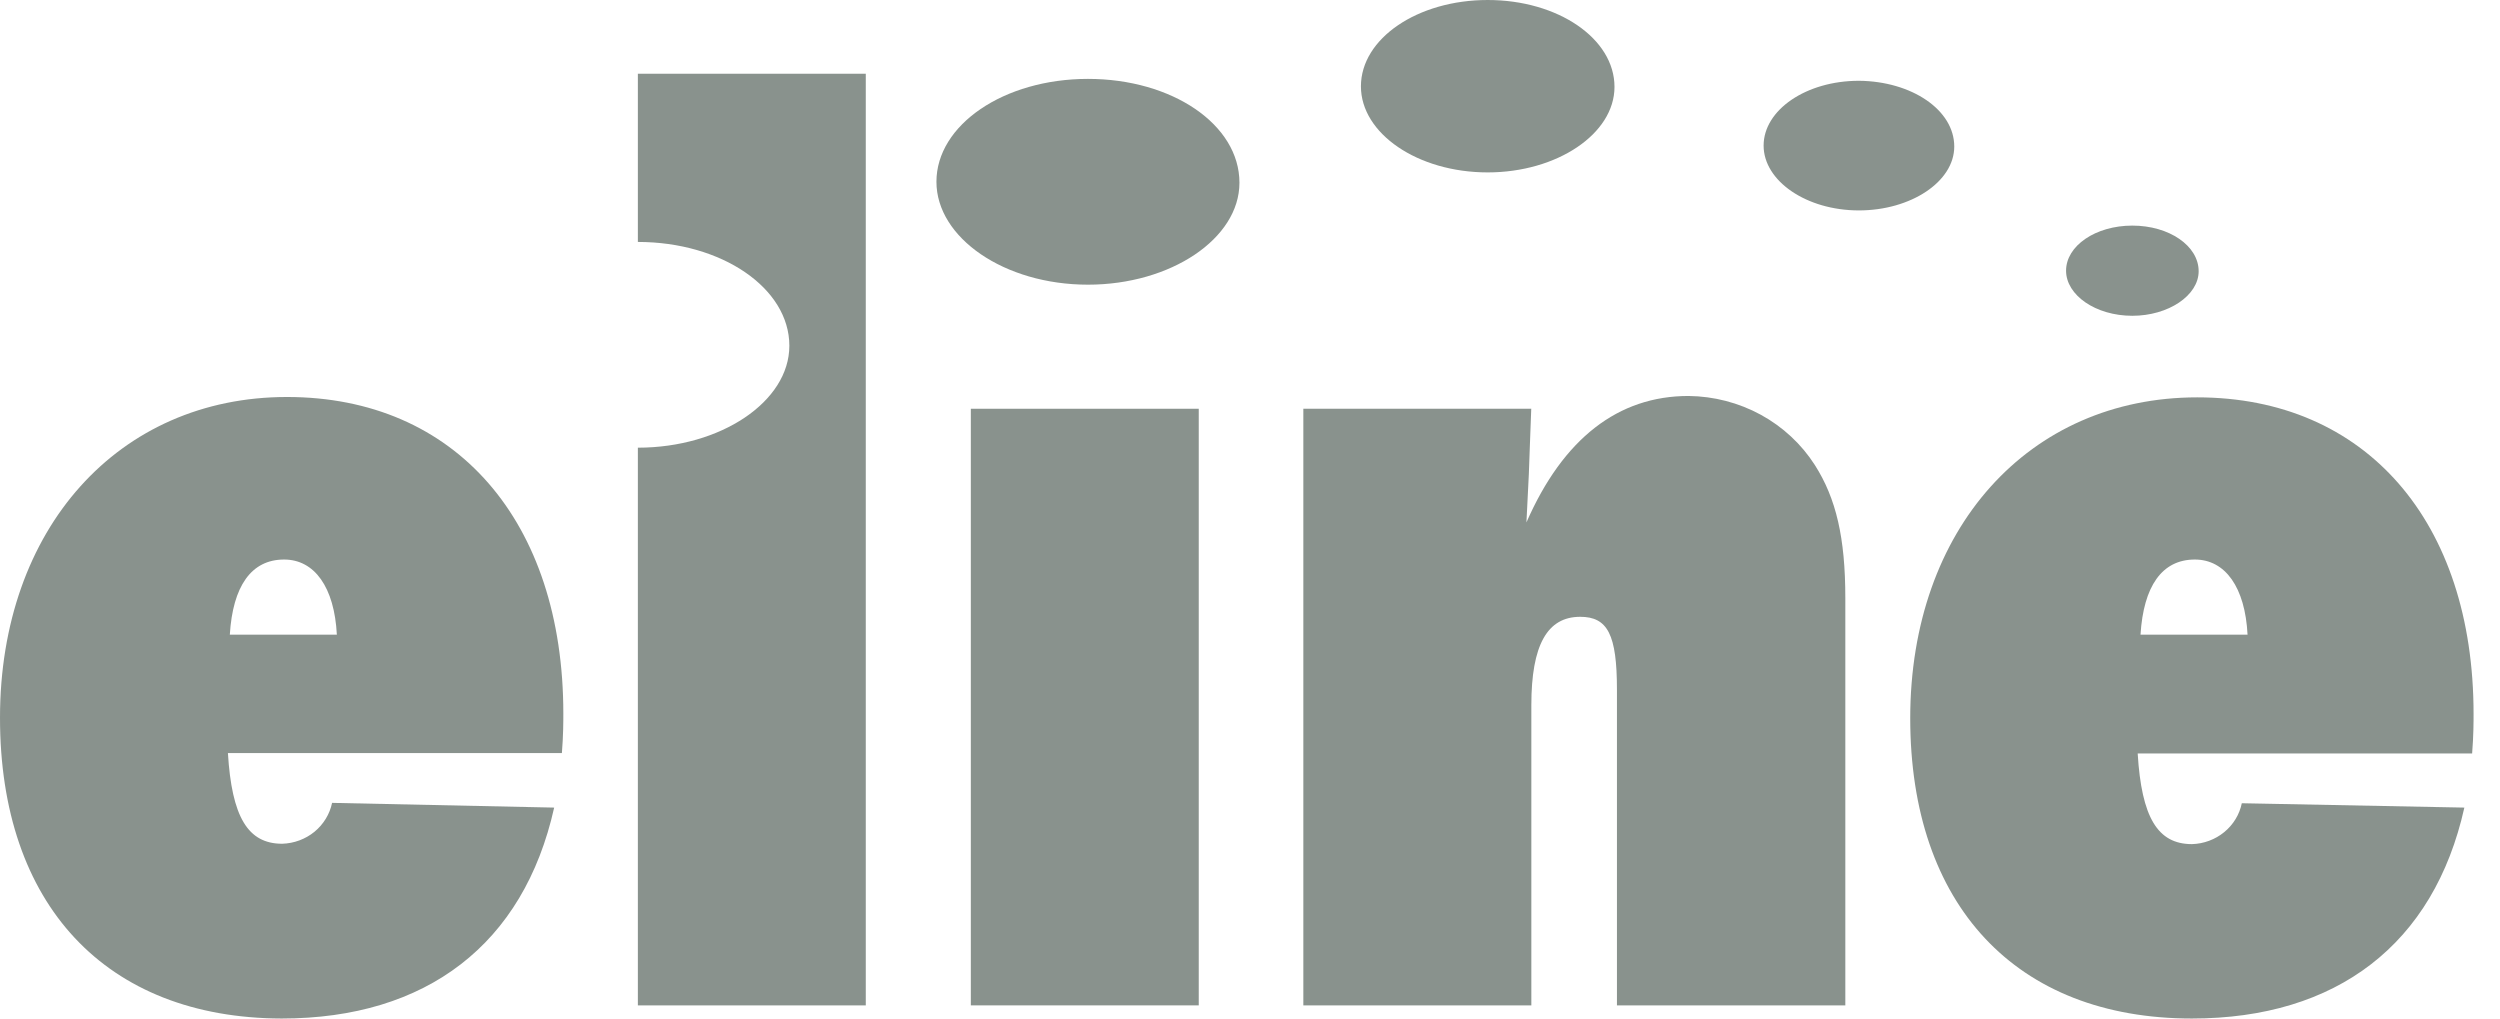
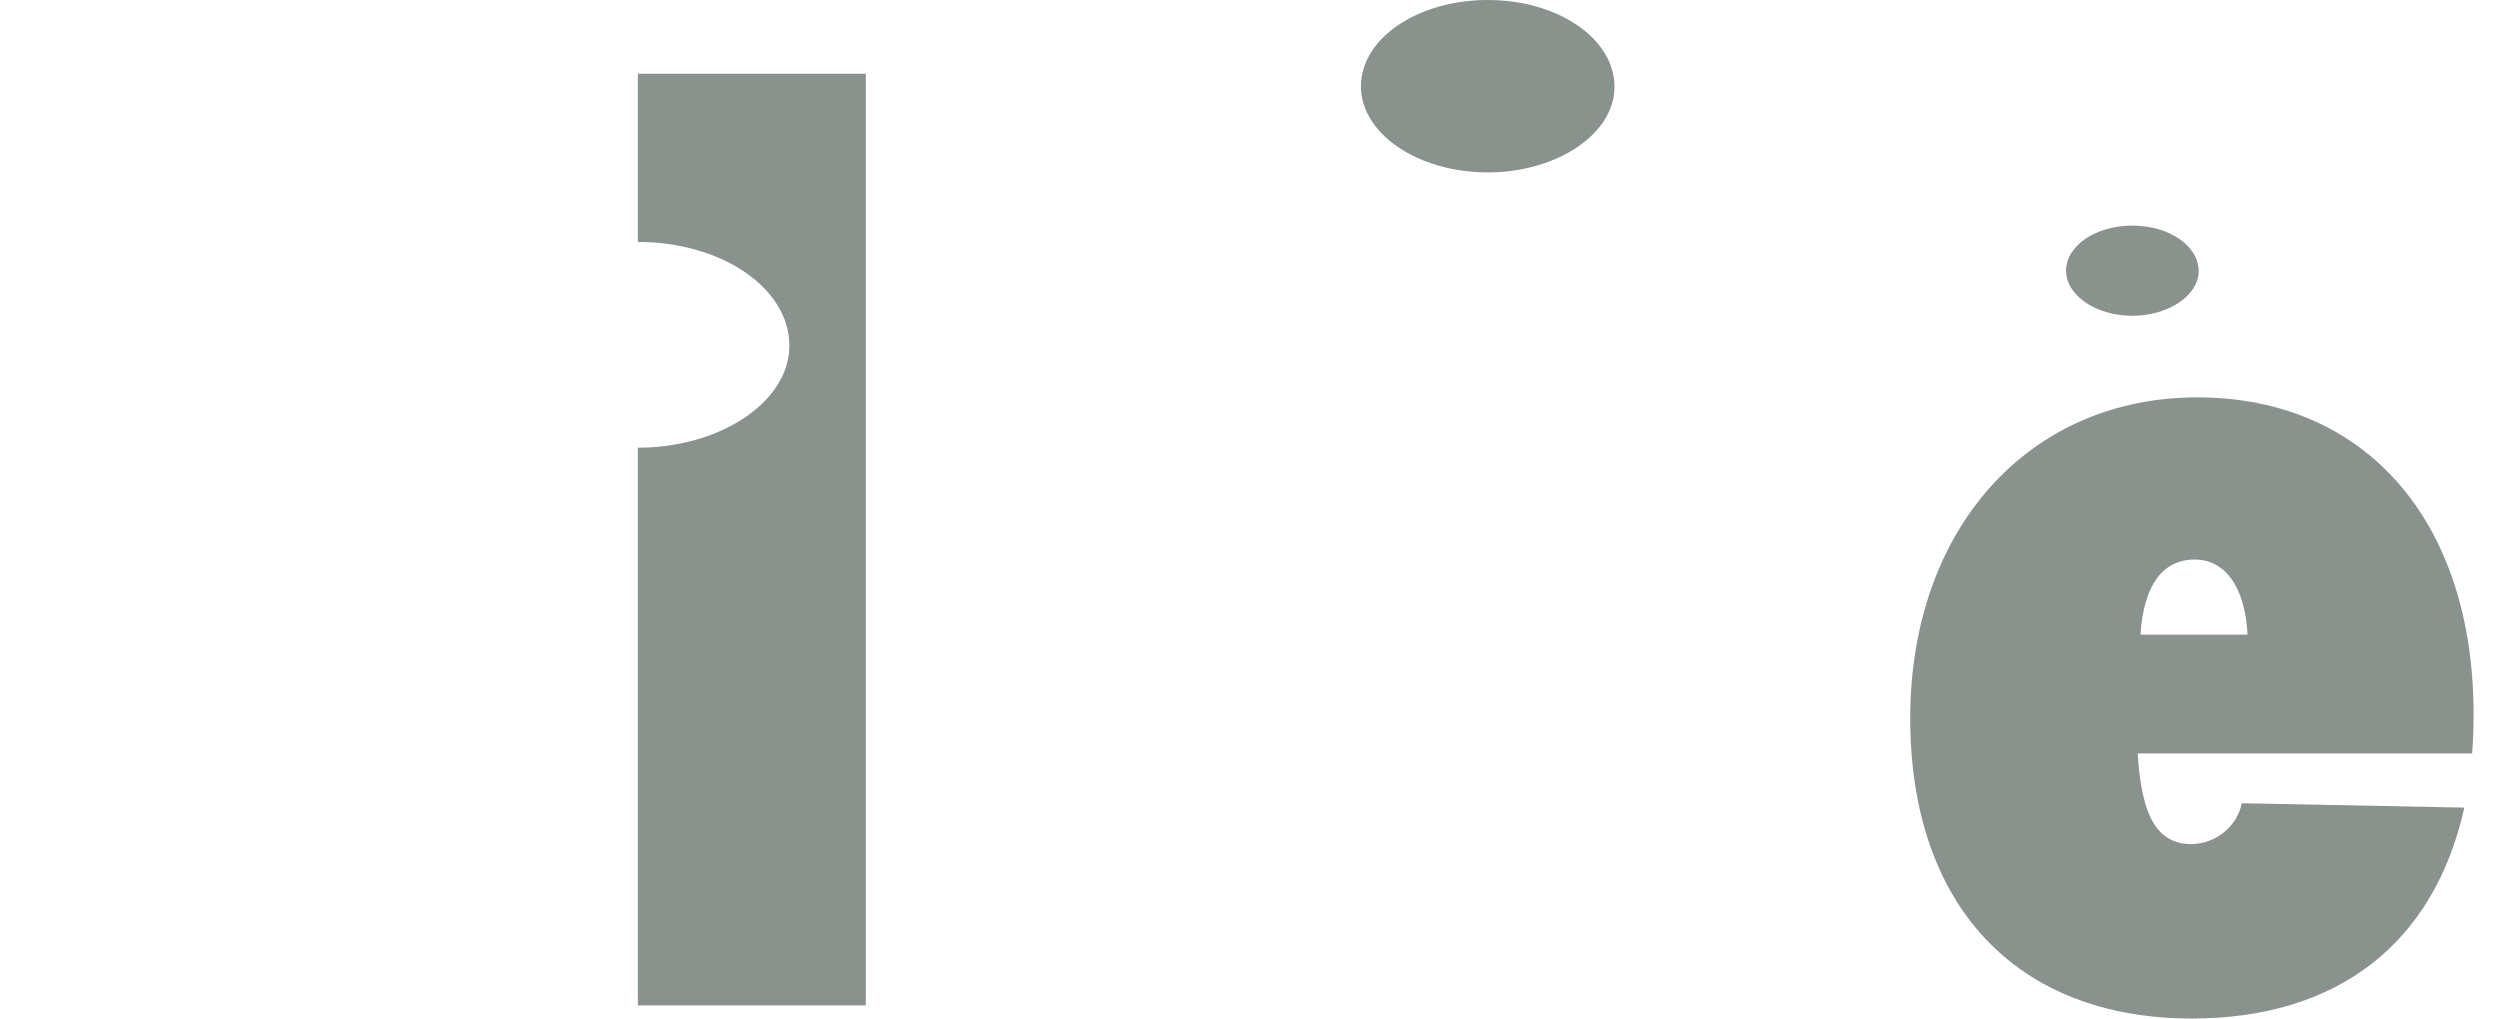
<svg xmlns="http://www.w3.org/2000/svg" width="54" height="22" viewBox="0 0 54 22" fill="none">
-   <path d="M11.97 17.444C11.311 20.397 9.21 22 6.084 22C2.279 21.99 0 19.534 0 15.505C0 11.416 2.561 8.575 6.199 8.575C9.837 8.575 12.168 11.254 12.168 15.414C12.168 15.576 12.168 15.881 12.137 16.266H4.923C5.007 17.646 5.353 18.225 6.096 18.225C6.352 18.217 6.597 18.126 6.793 17.966C6.988 17.805 7.122 17.586 7.173 17.342L11.97 17.444ZM7.276 13.709C7.223 12.685 6.795 12.086 6.136 12.086C5.426 12.086 5.028 12.664 4.964 13.709H7.276Z" fill="#14261C" fill-opacity="0.5" />
-   <path d="M20.97 21.716V8.829H25.893V21.716H20.97Z" fill="#14261C" fill-opacity="0.5" />
-   <path d="M34.926 21.716V14.896C34.926 13.709 34.727 13.323 34.132 13.323C33.421 13.323 33.077 13.932 33.077 15.231V21.716H28.152V8.828H33.075C33.044 9.549 33.044 9.762 33.023 10.239L32.971 11.284C33.765 9.468 34.957 8.553 36.472 8.553C37.02 8.559 37.557 8.699 38.034 8.959C38.511 9.22 38.912 9.594 39.201 10.045C39.661 10.766 39.859 11.618 39.859 12.917V21.716H34.926Z" fill="#14261C" fill-opacity="0.5" />
  <path d="M53.23 17.444C52.572 20.397 50.47 22 47.345 22C43.54 22 41.261 19.544 41.261 15.514C41.261 11.424 43.822 8.583 47.46 8.583C51.097 8.583 53.429 11.262 53.429 15.422C53.429 15.585 53.429 15.889 53.398 16.275H46.174C46.258 17.655 46.604 18.233 47.346 18.233C47.602 18.226 47.848 18.134 48.043 17.974C48.239 17.814 48.373 17.594 48.423 17.35L53.23 17.444ZM48.547 13.709C48.495 12.685 48.066 12.086 47.408 12.086C46.697 12.086 46.3 12.664 46.235 13.709H48.547Z" fill="#14261C" fill-opacity="0.5" />
-   <path d="M26.772 3.947C26.772 5.155 25.287 6.149 23.5 6.149C21.691 6.149 20.227 5.134 20.227 3.926C20.227 2.699 21.681 1.704 23.5 1.704C25.319 1.704 26.772 2.69 26.772 3.947V3.947Z" fill="#14261C" fill-opacity="0.5" />
  <path d="M34.873 1.877C34.873 2.892 33.629 3.724 32.135 3.724C30.619 3.724 29.396 2.882 29.396 1.865C29.396 0.832 30.619 0 32.135 0C33.65 0 34.873 0.832 34.873 1.877Z" fill="#14261C" fill-opacity="0.5" />
-   <path d="M42.212 3.166C42.212 3.926 41.271 4.545 40.153 4.545C39.014 4.545 38.094 3.906 38.094 3.145C38.094 2.374 39.014 1.745 40.153 1.745C41.292 1.755 42.212 2.374 42.212 3.165V3.166Z" fill="#14261C" fill-opacity="0.5" />
  <path d="M47.491 5.857C47.491 6.385 46.833 6.821 46.059 6.821C45.265 6.821 44.627 6.375 44.627 5.847C44.627 5.309 45.265 4.873 46.059 4.873C46.853 4.873 47.491 5.309 47.491 5.859V5.857Z" fill="#14261C" fill-opacity="0.5" />
  <path d="M13.778 1.593V5.226C15.586 5.226 17.05 6.22 17.05 7.468C17.05 8.676 15.565 9.67 13.778 9.67V21.716H18.701V1.593H13.778Z" fill="#14261C" fill-opacity="0.5" />
</svg>